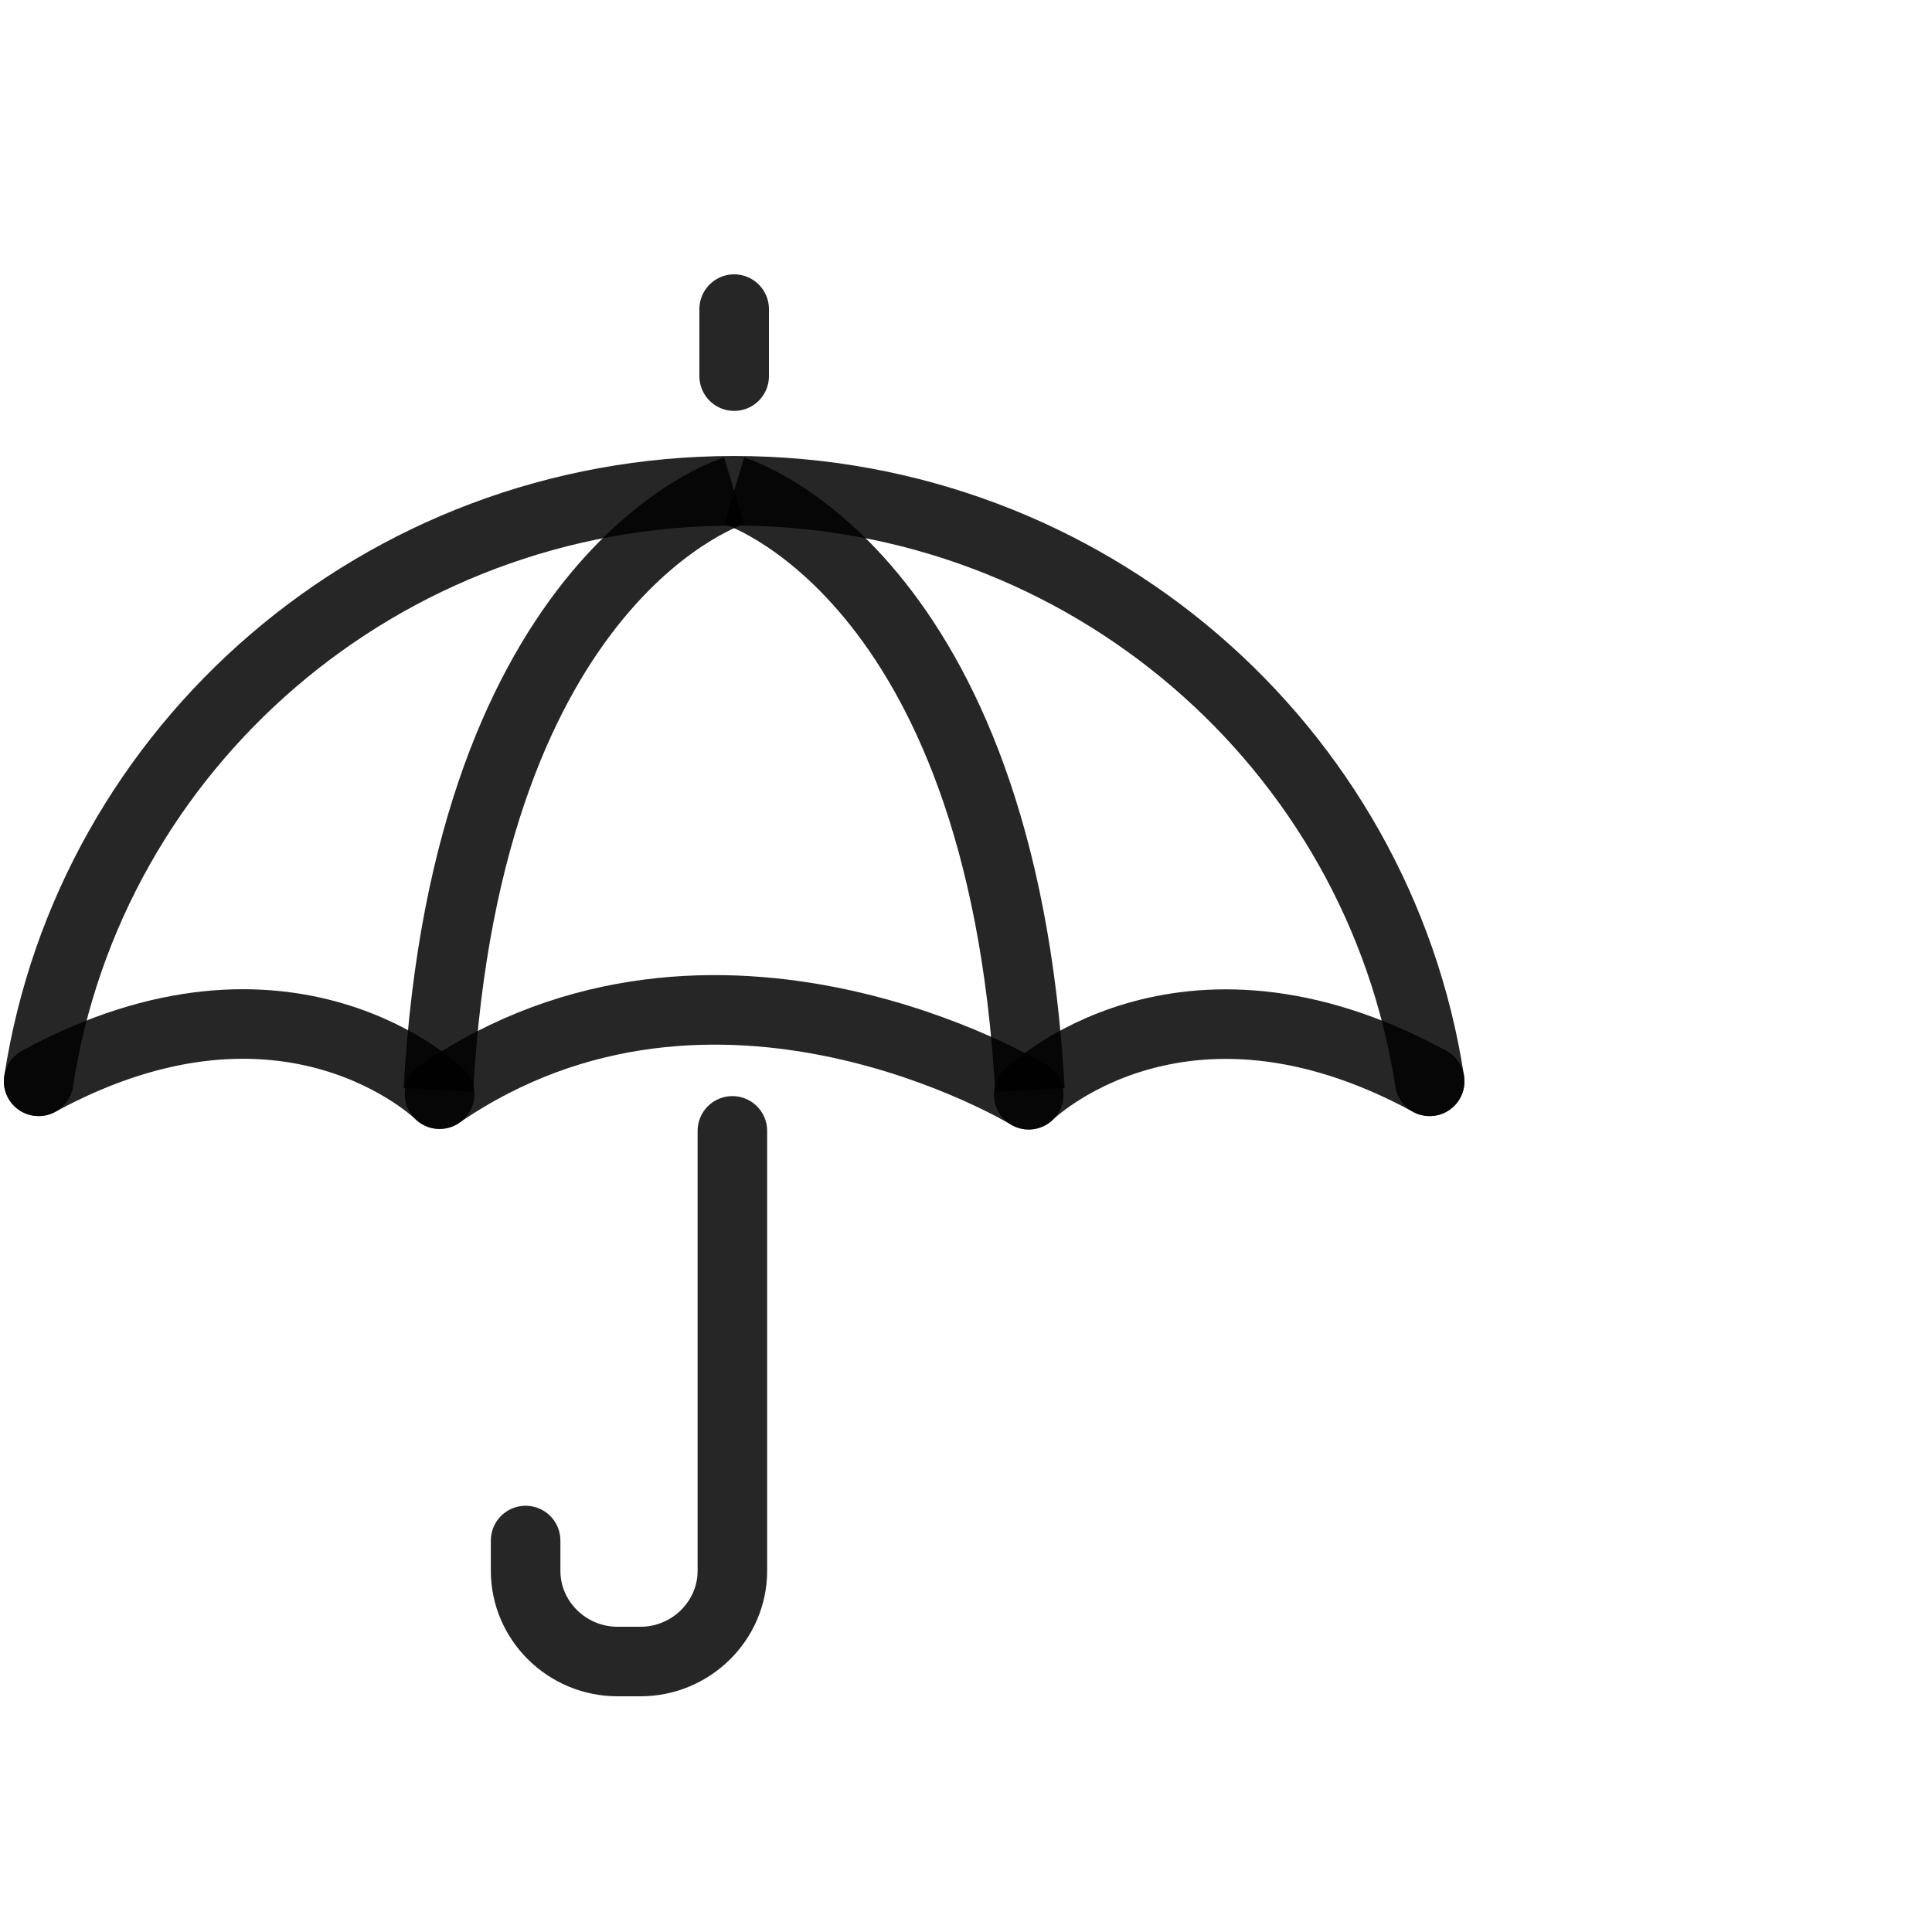
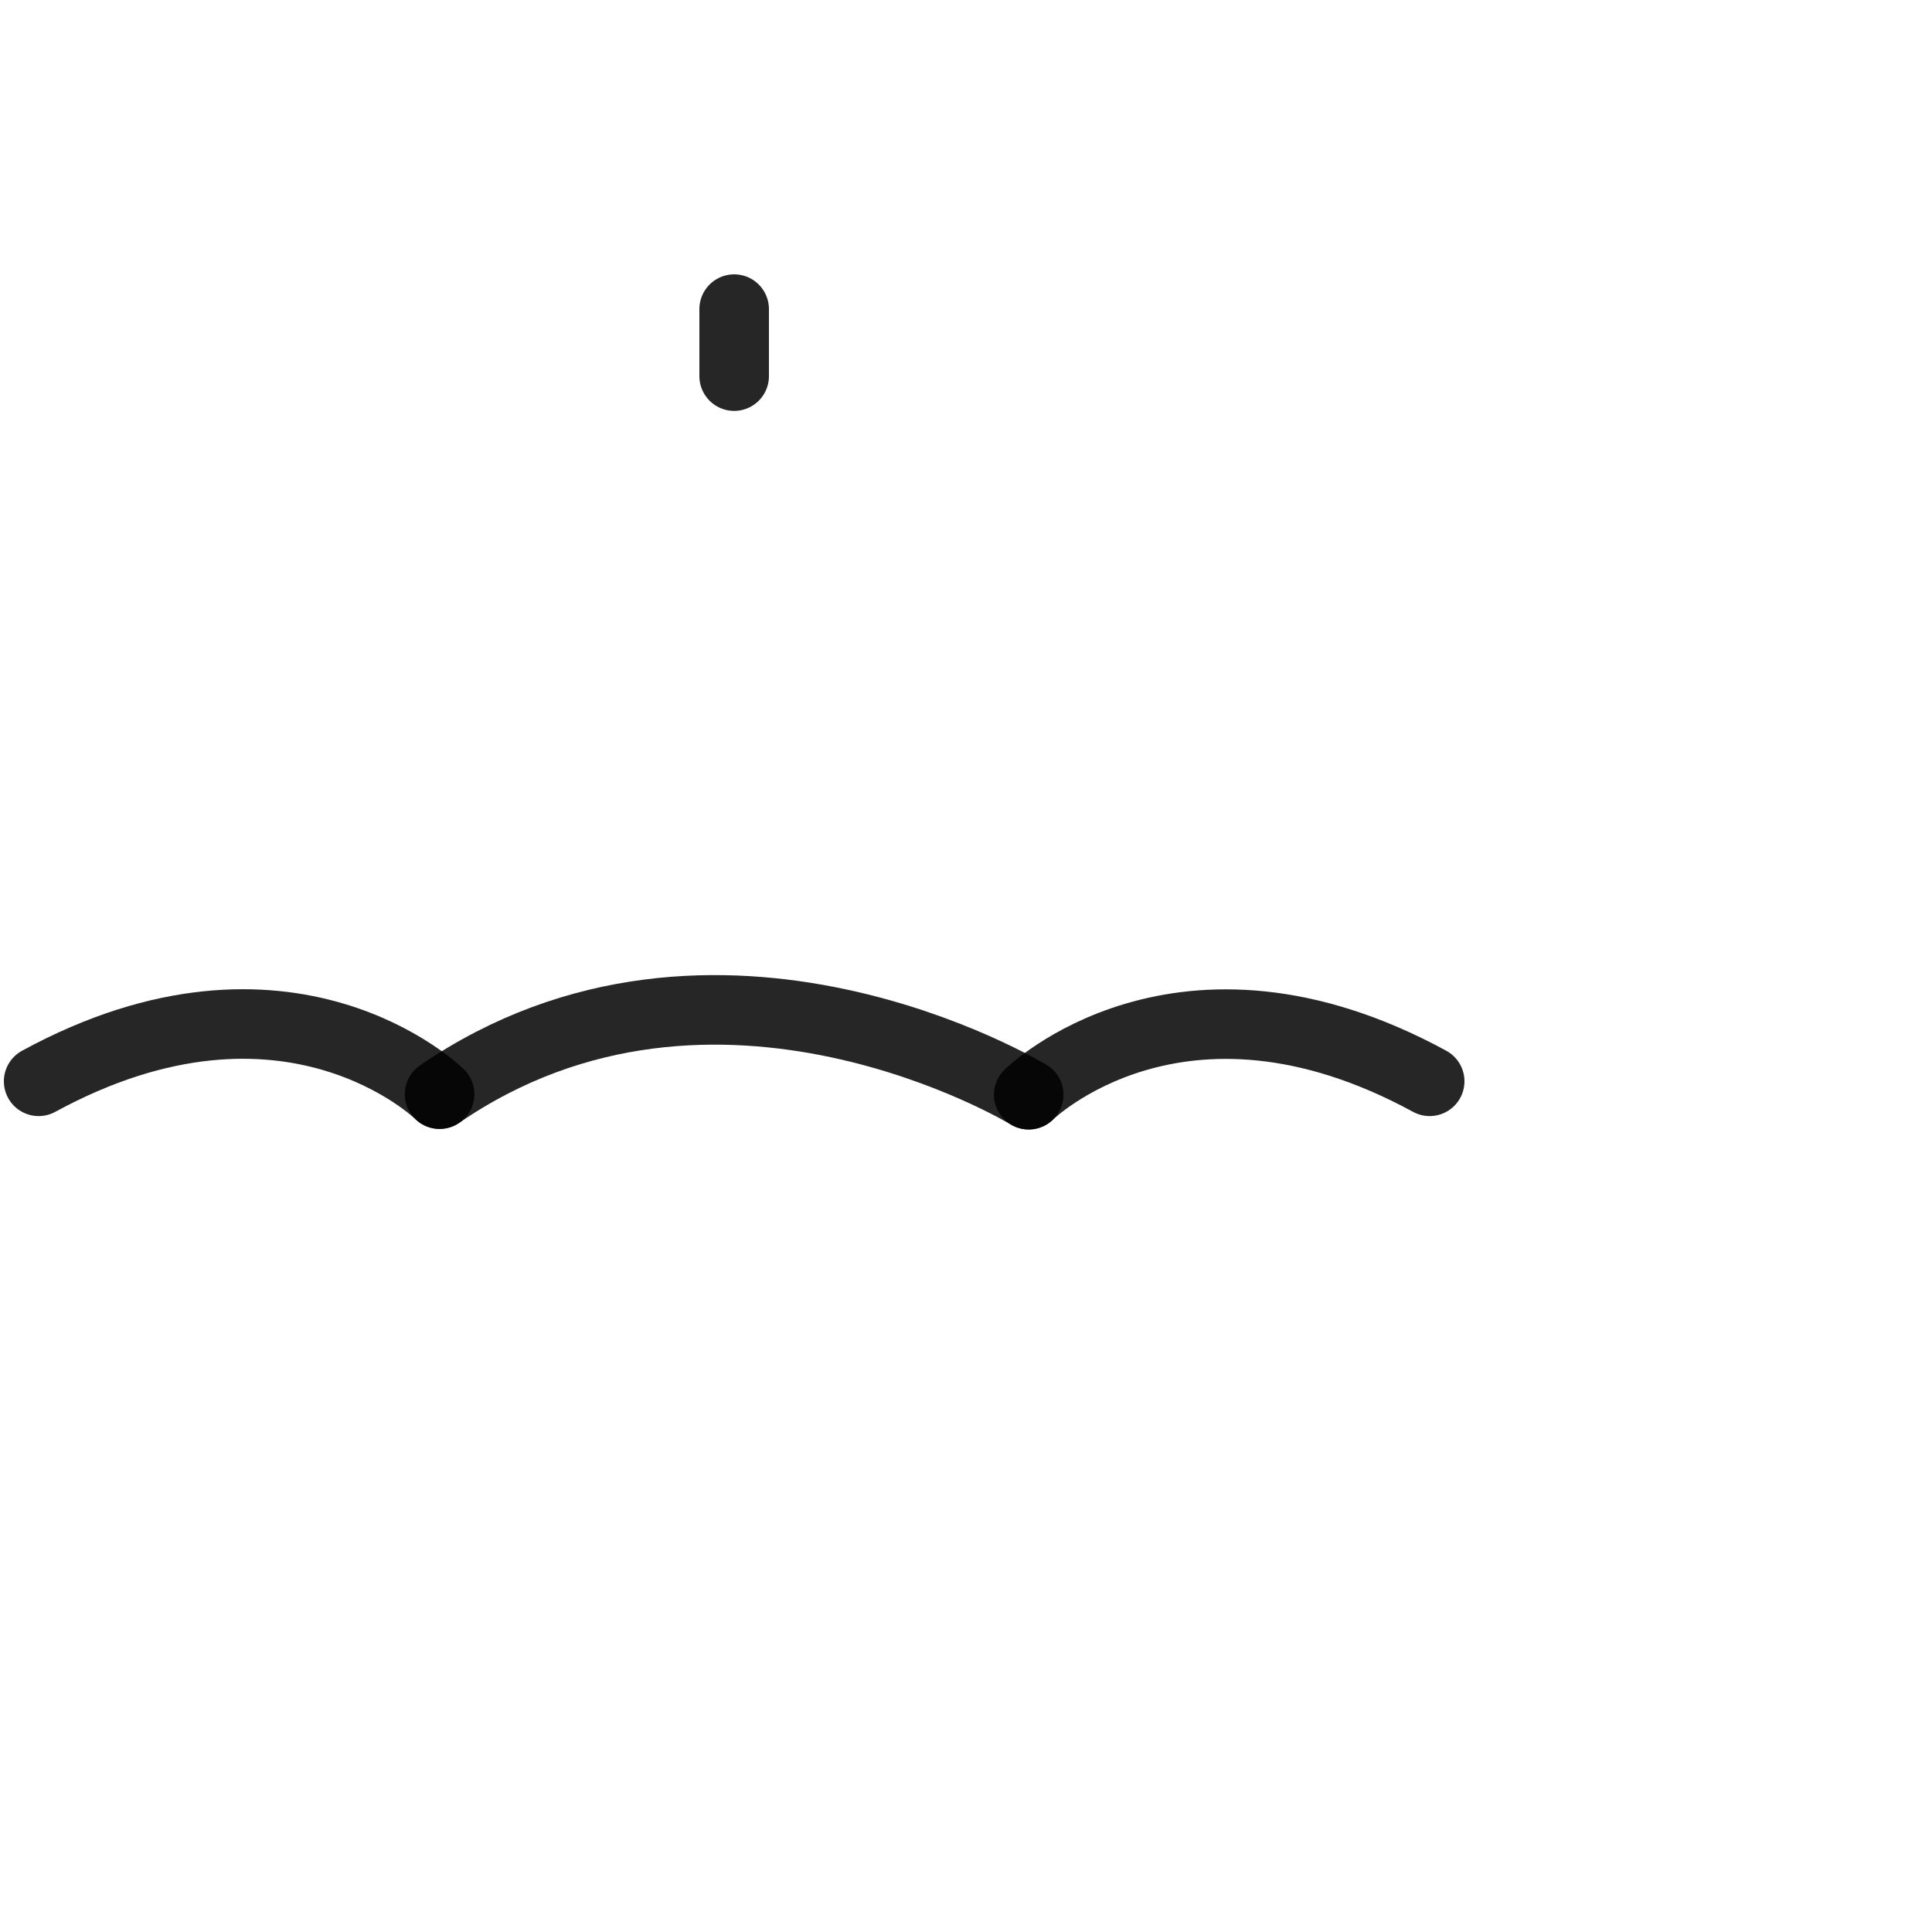
<svg xmlns="http://www.w3.org/2000/svg" width="50px" height="50px" viewBox="0 0 50 50" version="1.1">
  <title>insurancve</title>
  <g id="insurancve" stroke="none" stroke-width="1" fill="none" fill-rule="evenodd">
-     <rect id="Rectangle" stroke="#979797" fill="#D8D8D8" opacity="0" x="0.5" y="0.5" width="49" height="49" />
    <g id="iconfinder_umbrella_protection_insurance_logistics_shipping_2851532" transform="translate(1, 8)" stroke="#000000" stroke-opacity="0.85" stroke-width="1.8">
-       <path d="M-6.3374253e-15,19.984 C1.324,11.329 8.863,4.701 18,4.701 C27.137,4.701 34.676,11.329 36,19.984" id="Path" stroke-linecap="round" />
      <path d="M25.623,20.331 C25.623,20.331 17.537,15.401 10.376,20.316" id="Path" stroke-linecap="round" />
      <g id="Group" transform="translate(-0, 18.501)" stroke-linecap="round">
        <path d="M10.377,1.816 C10.377,1.816 6.466,-2.038 -2.1124751e-15,1.483" id="Path" />
        <path d="M25.623,1.83 C25.623,1.83 29.534,-2.038 36,1.483" id="Path" />
      </g>
      <g id="Group" transform="translate(10.346, 4.701)">
-         <path d="M7.654,4.17048108e-15 C7.654,4.17048108e-15 0.743,2.083 -4.2249502e-15,15.509" id="Path" />
-         <path d="M7.654,4.17048108e-15 C7.654,4.17048108e-15 14.565,2.083 15.308,15.509" id="Path" />
-       </g>
-       <path d="M12.603,31.869 L12.603,32.652 C12.603,33.943 13.673,35 14.981,35 L15.576,35 C16.884,35 17.954,33.943 17.954,32.652 L17.954,21.267" id="Path" stroke-linecap="round" />
+         </g>
      <line x1="18" y1="1.734" x2="18" y2="-1.04262027e-15" id="Path" stroke-linecap="round" />
    </g>
  </g>
</svg>